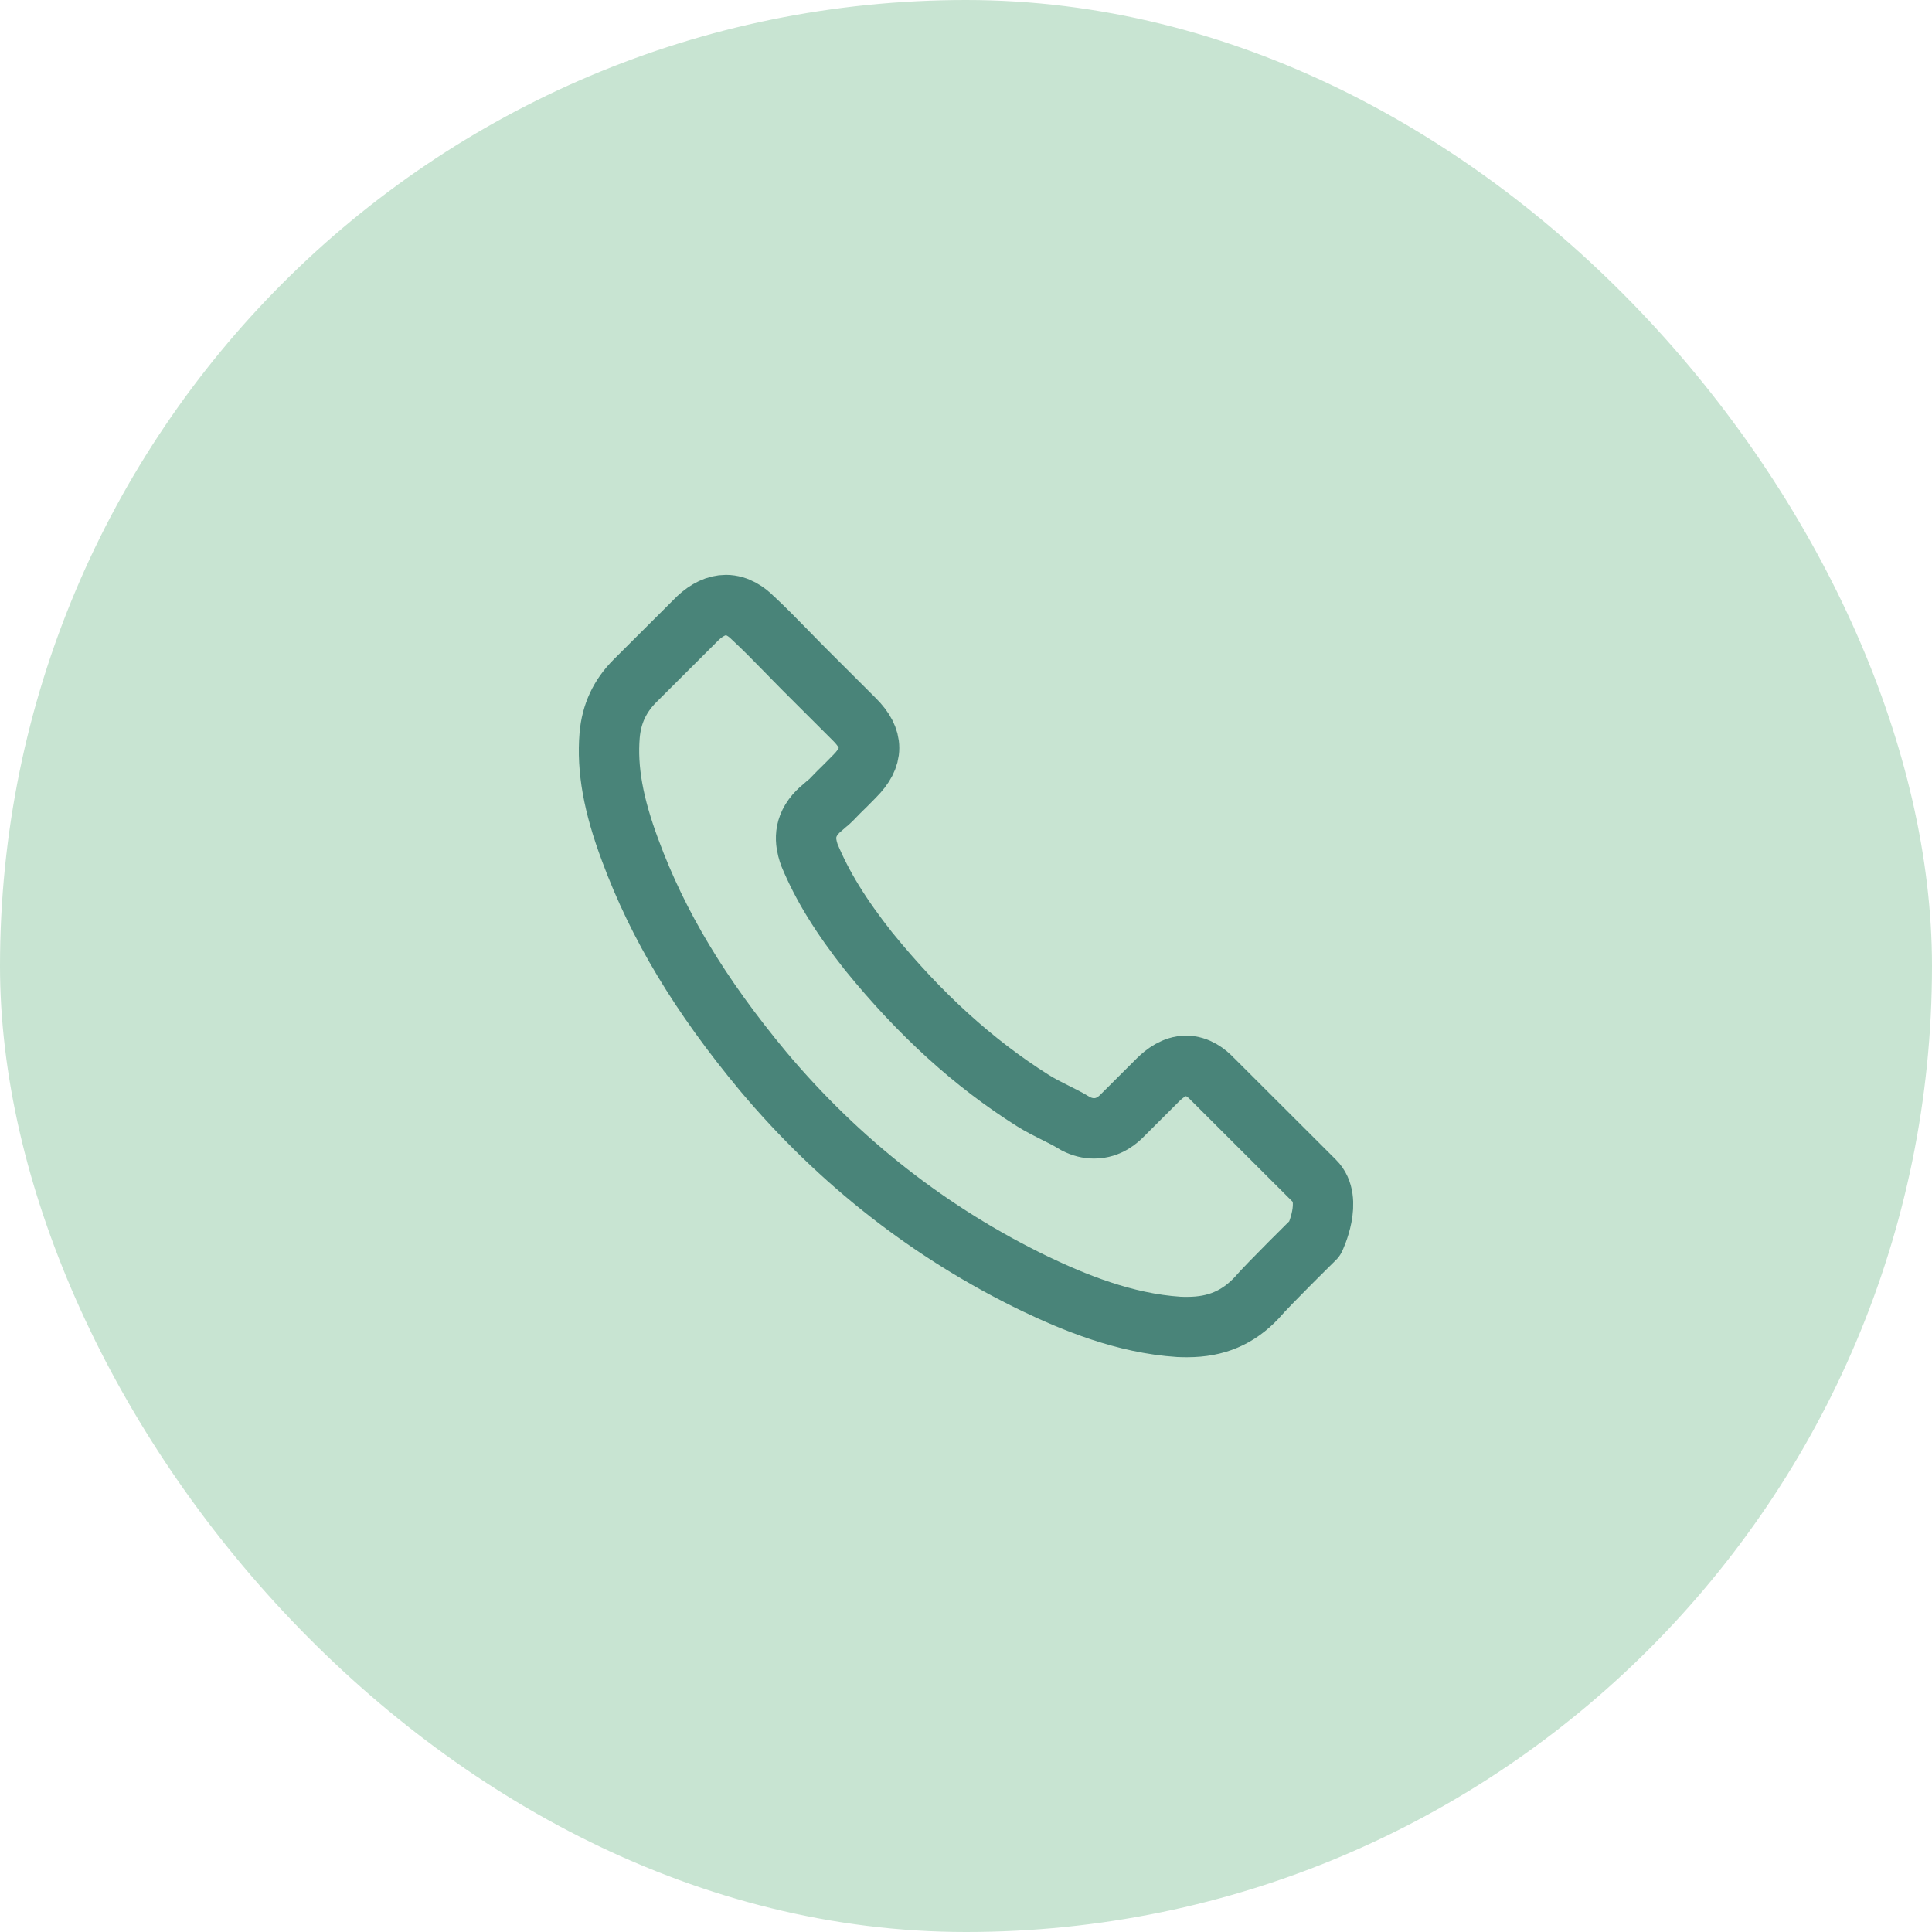
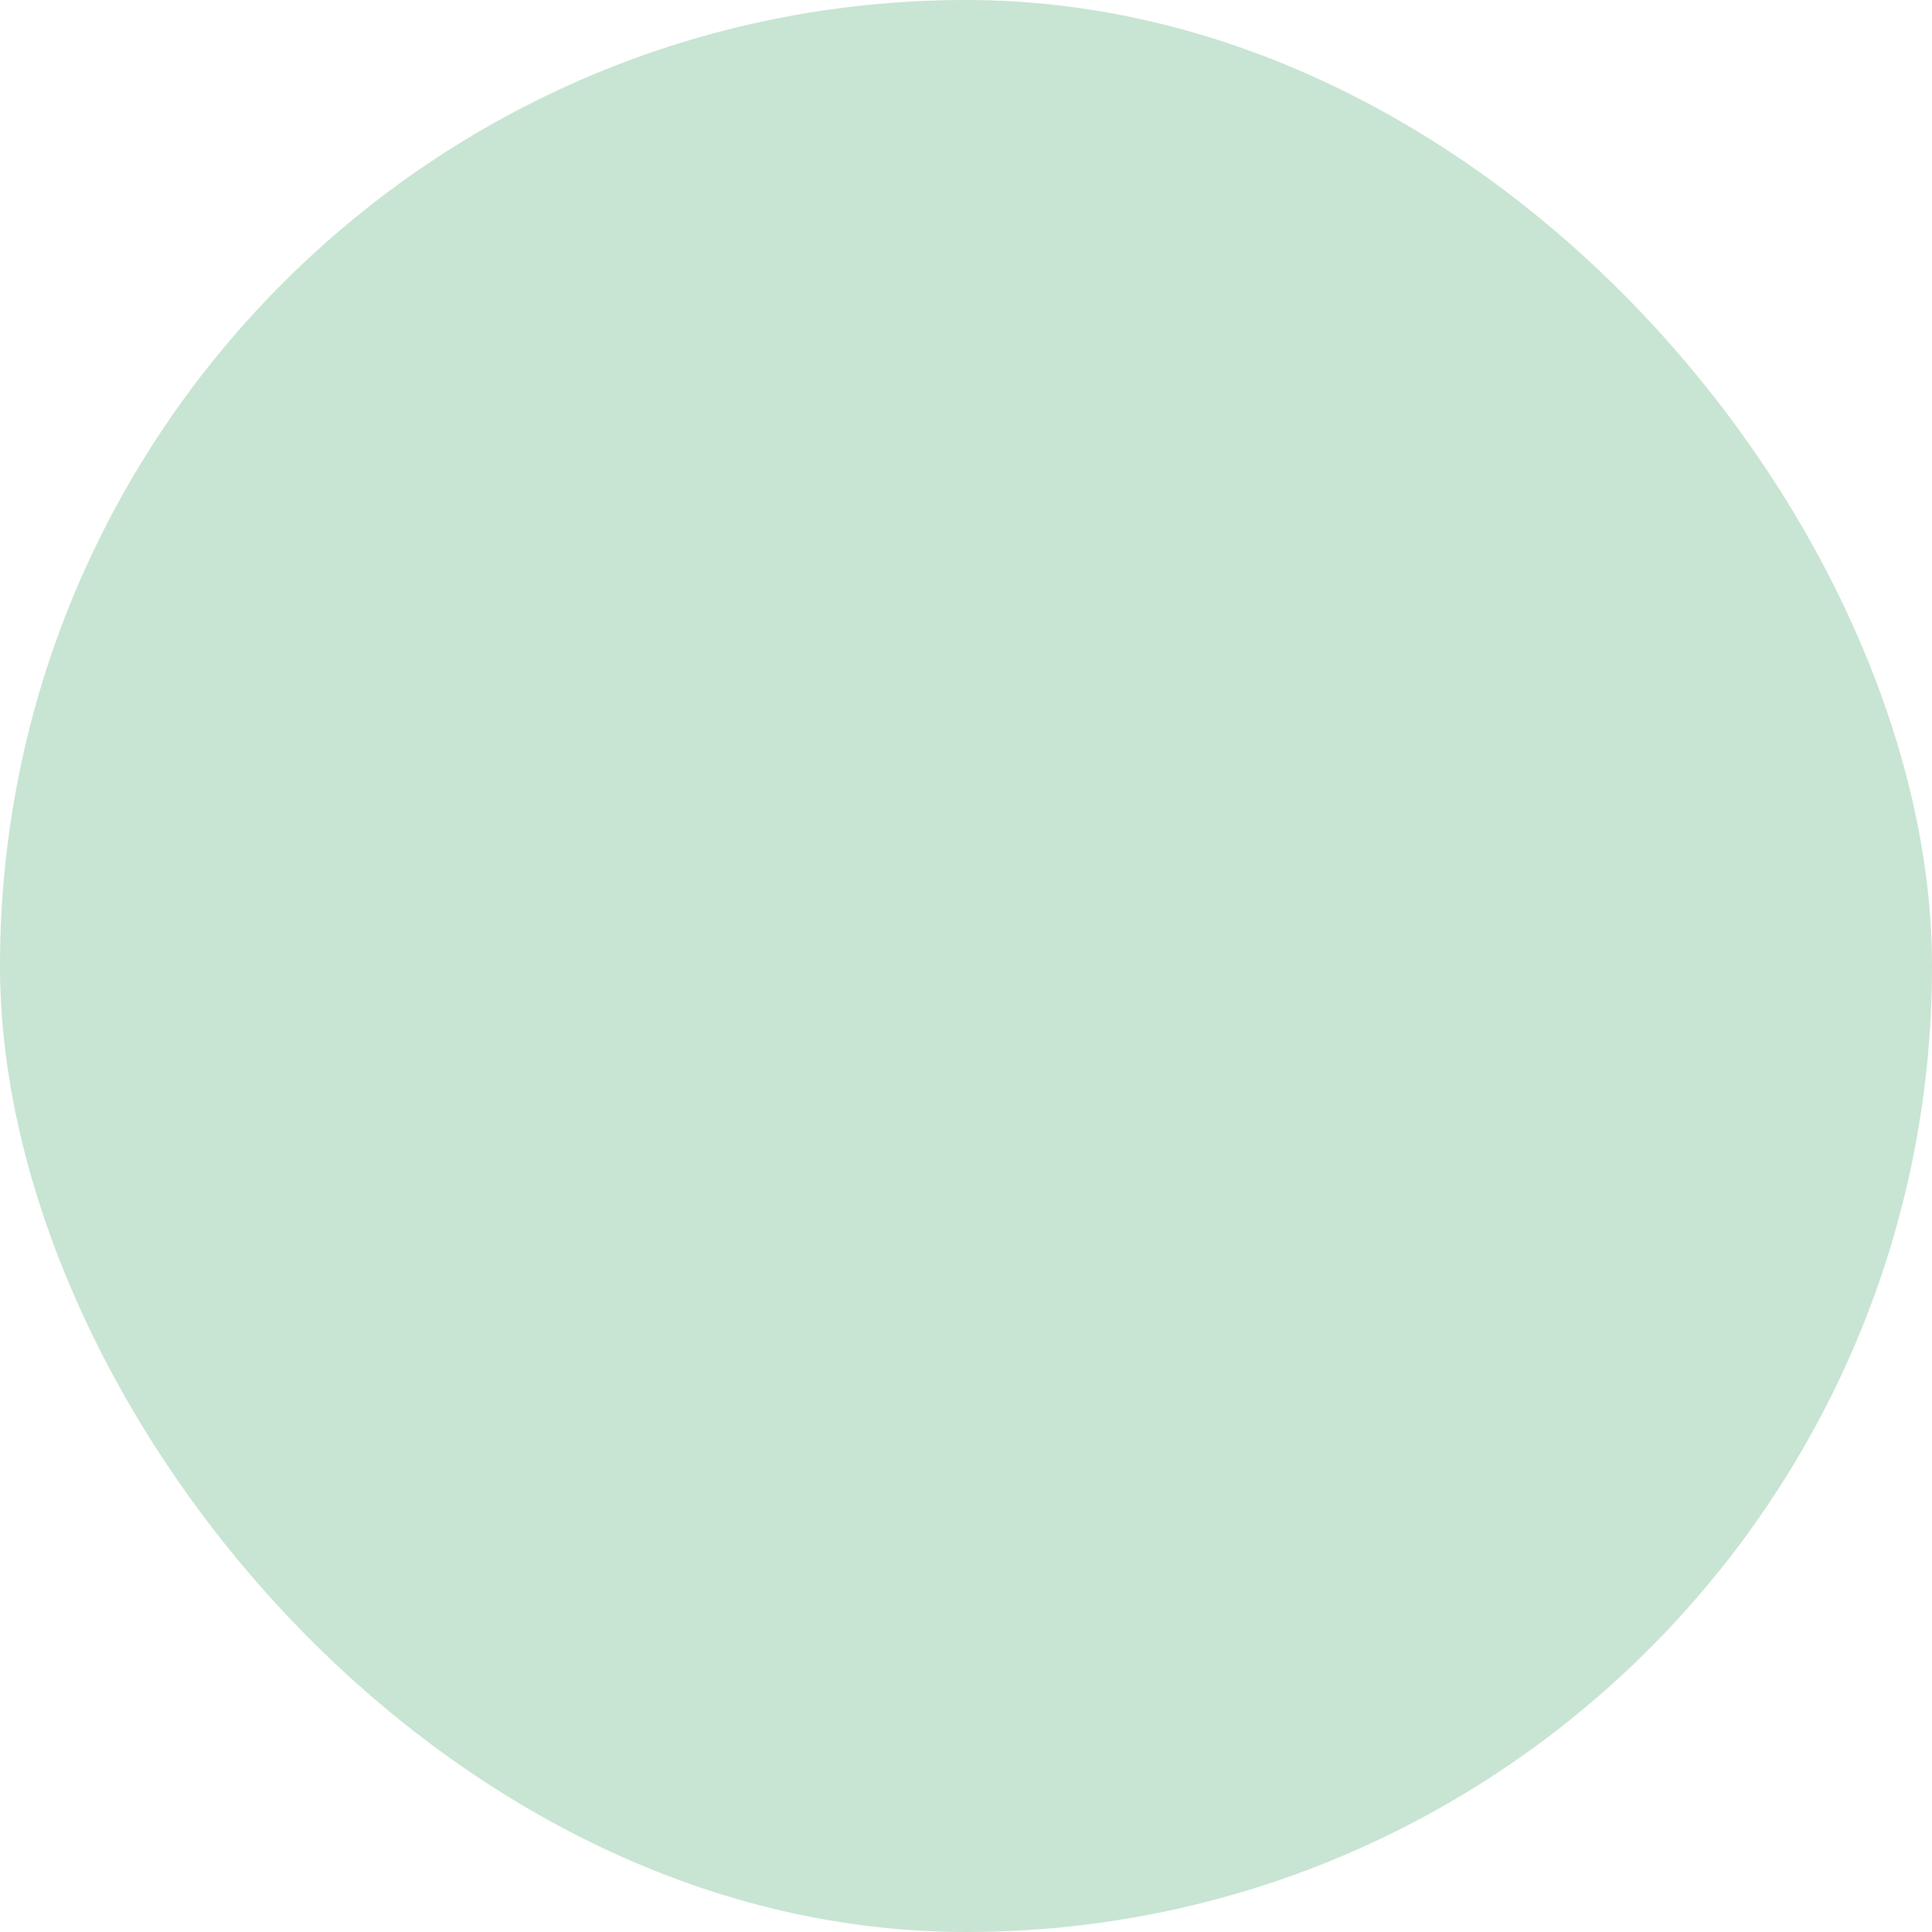
<svg xmlns="http://www.w3.org/2000/svg" fill="none" viewBox="0 0 24 24" height="24" width="24">
  <rect fill="#C8E4D2" rx="12" height="24" width="24" />
-   <path stroke-linejoin="round" stroke-linecap="round" stroke-width="0.75" stroke="#498479" d="M16.332 15.386C16.332 15.386 15.753 15.955 15.611 16.122C15.379 16.368 15.107 16.485 14.75 16.485C14.715 16.485 14.679 16.485 14.644 16.483C13.964 16.439 13.332 16.174 12.858 15.948C11.562 15.322 10.424 14.433 9.478 13.306C8.698 12.367 8.175 11.499 7.83 10.566C7.617 9.997 7.539 9.554 7.573 9.136C7.596 8.868 7.699 8.647 7.889 8.457L8.67 7.678C8.782 7.573 8.901 7.516 9.018 7.516C9.162 7.516 9.279 7.602 9.352 7.676C9.355 7.678 9.357 7.68 9.359 7.682C9.499 7.813 9.632 7.948 9.771 8.091C9.842 8.165 9.916 8.238 9.989 8.313L10.614 8.937C10.857 9.179 10.857 9.403 10.614 9.645C10.548 9.712 10.484 9.778 10.417 9.842C10.225 10.039 10.376 9.888 10.177 10.066C10.172 10.07 10.168 10.073 10.165 10.077C9.968 10.274 10.005 10.466 10.046 10.596C10.049 10.603 10.051 10.61 10.053 10.617C10.216 11.01 10.445 11.38 10.793 11.821L10.795 11.823C11.427 12.6 12.093 13.206 12.828 13.67C12.922 13.729 13.018 13.777 13.11 13.823C13.193 13.864 13.27 13.903 13.337 13.944C13.346 13.948 13.355 13.955 13.364 13.96C13.442 13.999 13.515 14.017 13.591 14.017C13.781 14.017 13.9 13.898 13.939 13.859L14.388 13.411C14.466 13.334 14.589 13.24 14.734 13.24C14.876 13.24 14.992 13.329 15.063 13.407C15.066 13.409 15.066 13.409 15.068 13.411L16.33 14.671C16.566 14.904 16.332 15.386 16.332 15.386Z" />
</svg>